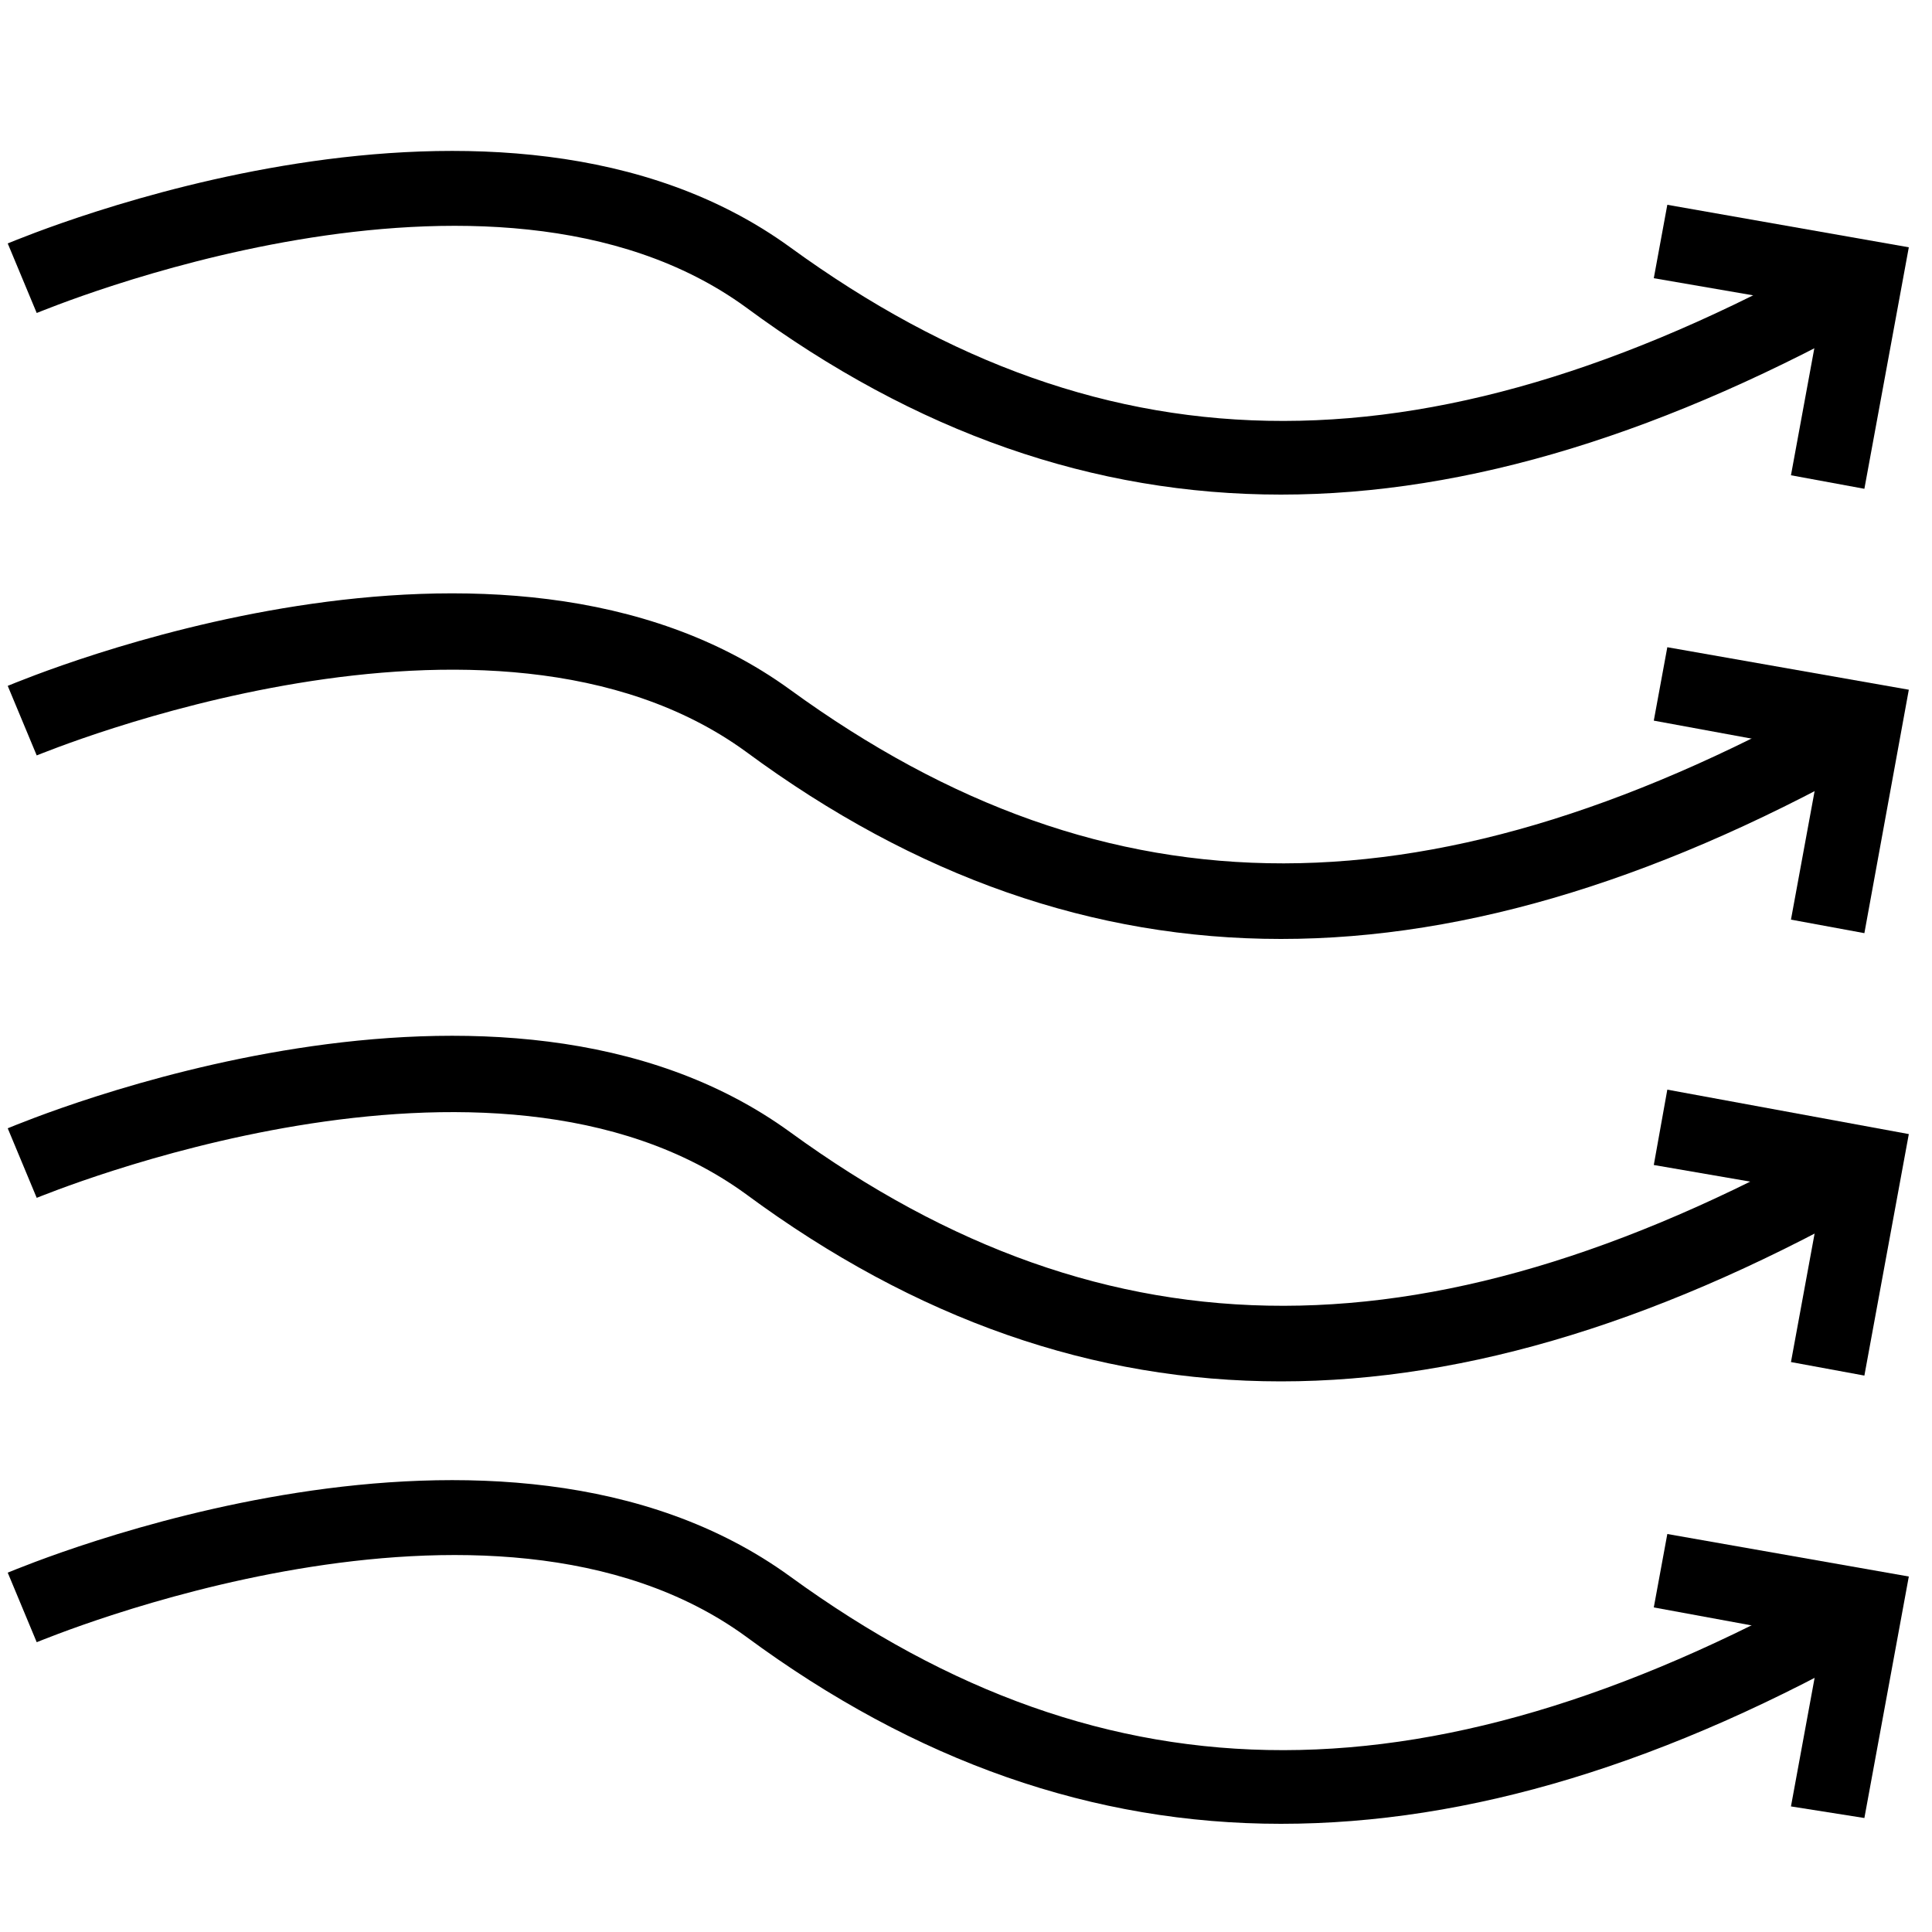
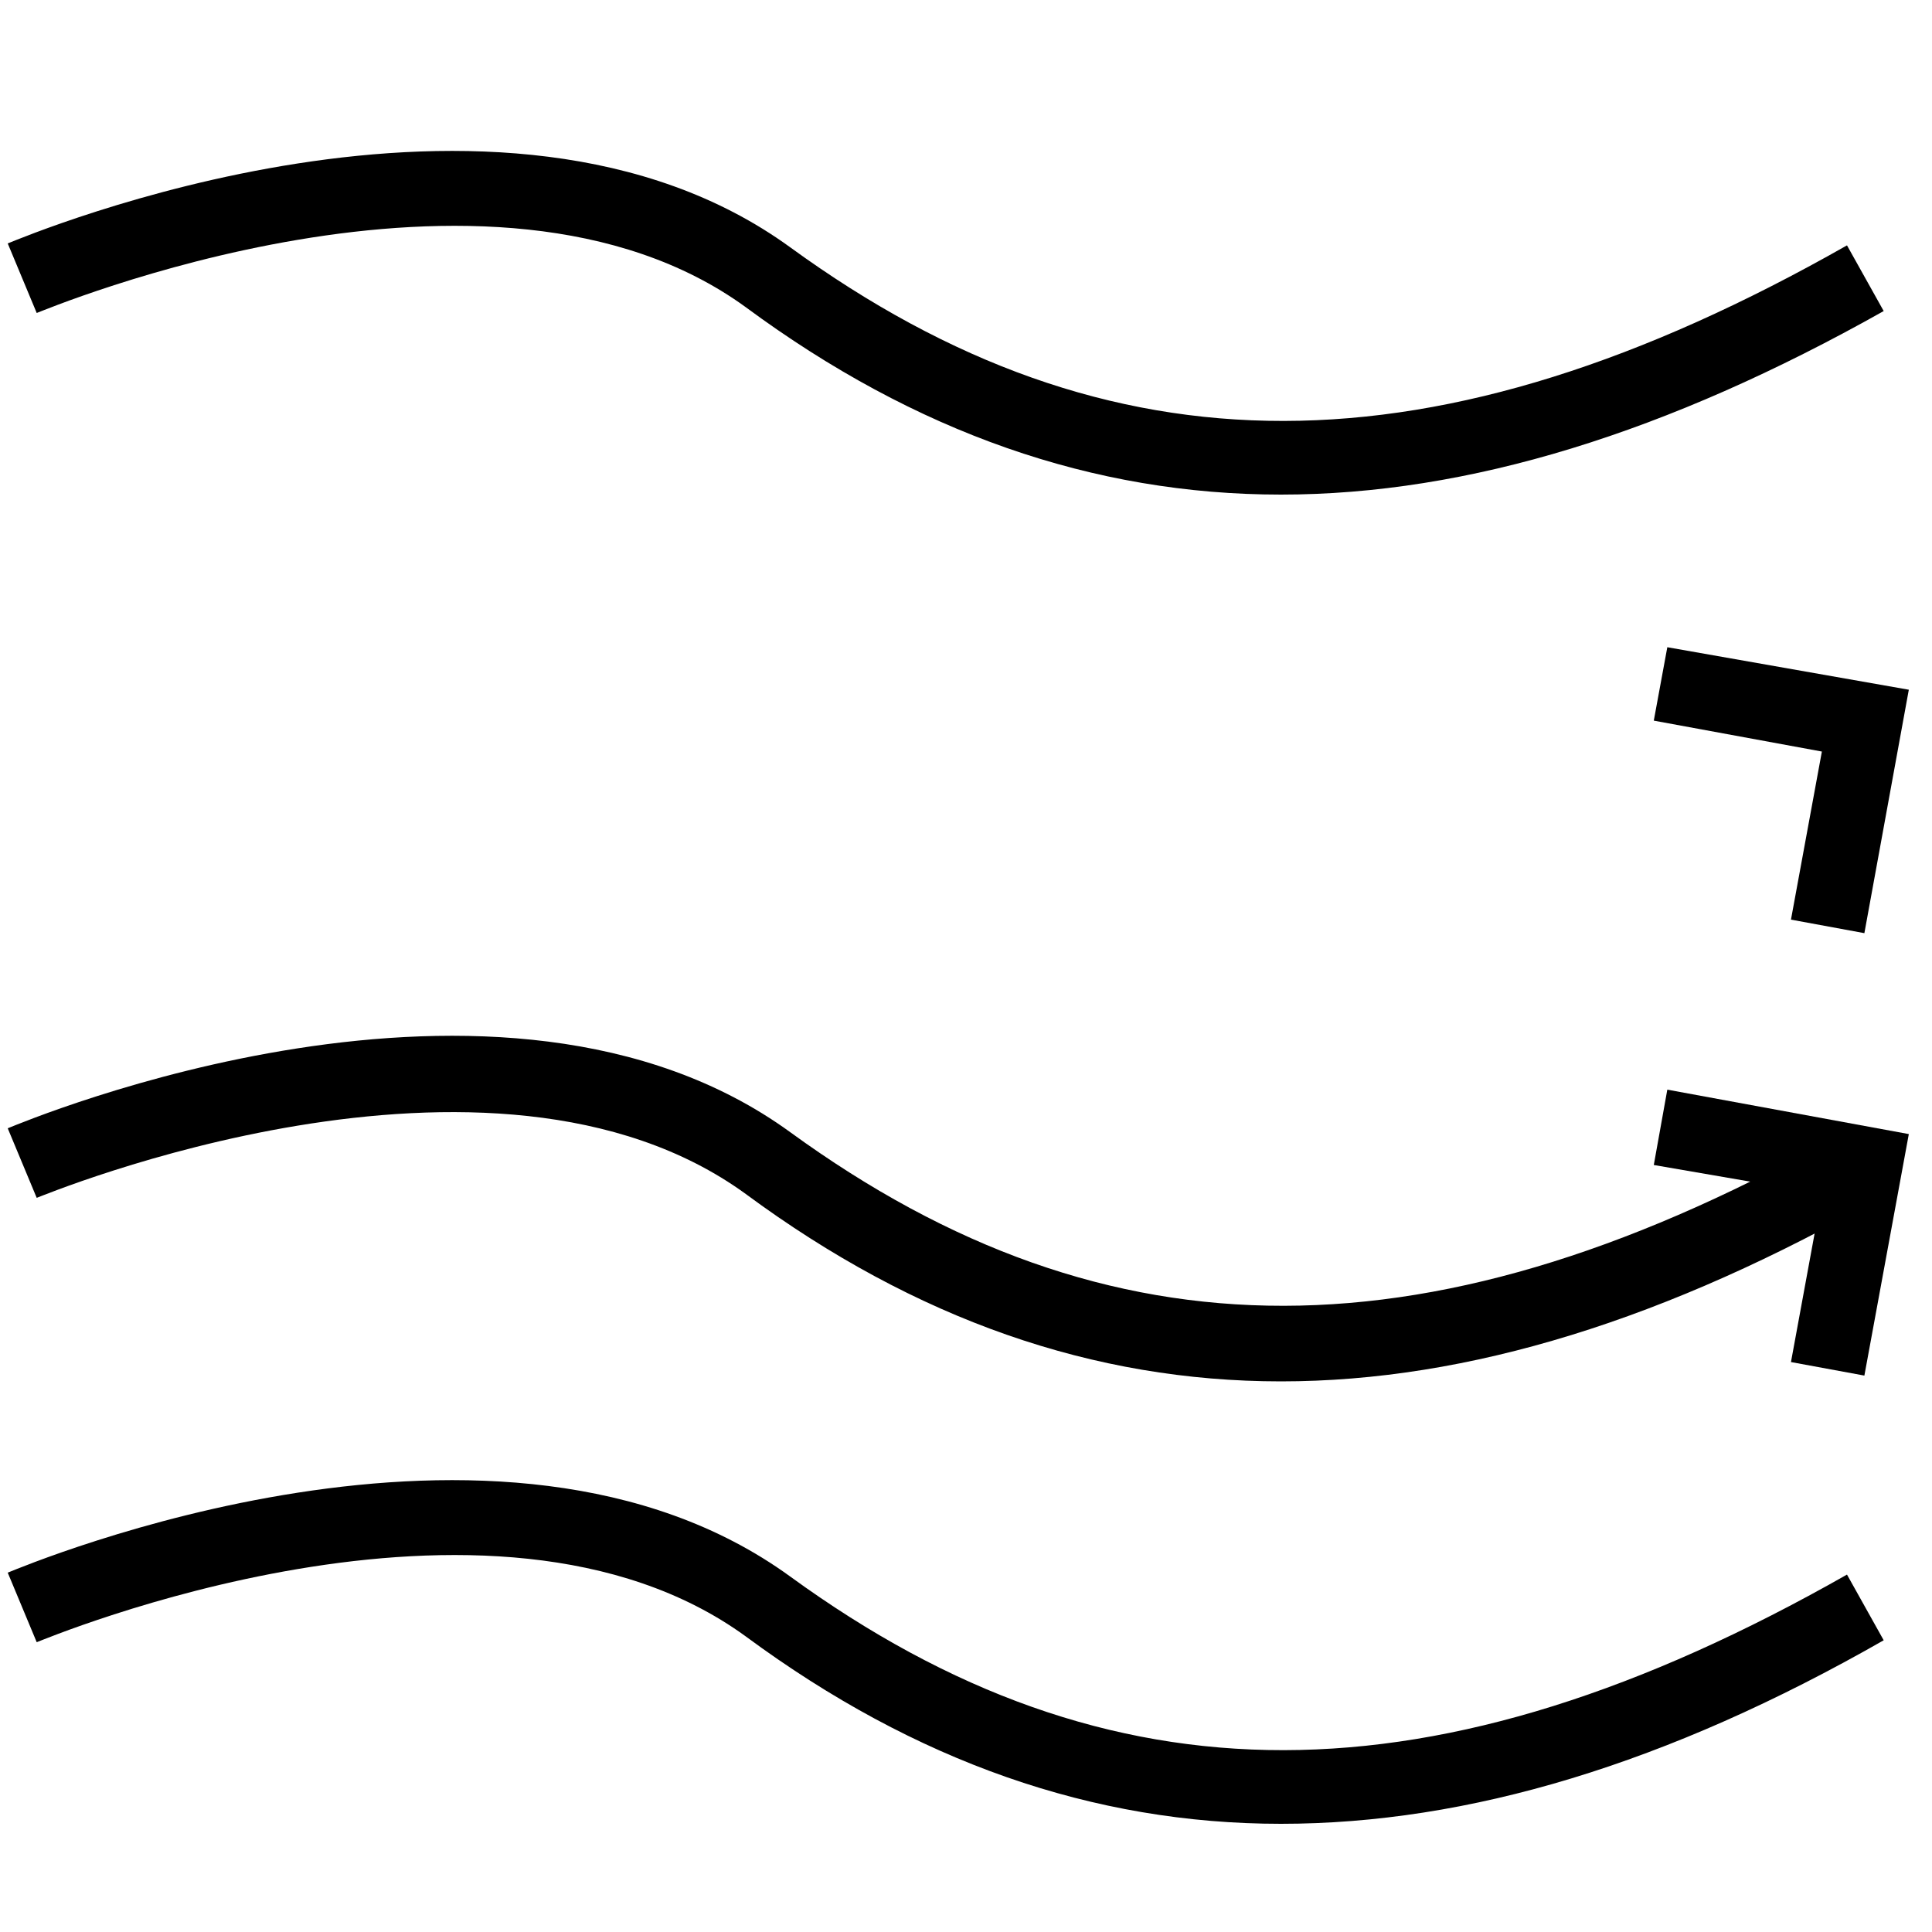
<svg xmlns="http://www.w3.org/2000/svg" version="1.1" id="Layer_1" x="0px" y="0px" viewBox="0 0 100 100" style="enable-background:new 0 0 100 100;" xml:space="preserve">
  <style type="text/css"> .st0{fill:none;} </style>
-   <rect x="-0.7" y="-0.7" class="st0" width="100.8" height="101.2" />
  <g>
    <g>
      <g>
        <g>
-           <polygon points="96.5,25.3 92.7,24.6 94.3,15.9 85.6,14.4 86.3,10.6 98.8,12.8 " />
-         </g>
+           </g>
      </g>
      <g>
        <path d="M66.3,25.6c-9.7,0-18.9-3.2-27.7-9.7C25.4,6.3,2.2,16.1,1.9,16.2l-1.5-3.6c1-0.4,25.5-10.7,40.5,0.2 c16.5,12,33.4,12,54.7-0.1l1.9,3.4C86.3,22.4,76,25.6,66.3,25.6z" />
      </g>
    </g>
    <g>
      <g>
        <g>
          <polygon points="96.5,48.3 92.7,47.6 94.3,38.9 85.6,37.3 86.3,33.5 98.8,35.7 " />
        </g>
      </g>
      <g>
-         <path d="M66.3,48.6c-9.7,0-18.9-3.2-27.7-9.7C25.4,29.3,2.2,39,1.9,39.1l-1.5-3.6c1-0.4,25.5-10.7,40.5,0.2 c16.5,12,33.4,12,54.7-0.1l1.9,3.4C86.3,45.4,76,48.6,66.3,48.6z" />
-       </g>
+         </g>
    </g>
    <g>
      <g>
        <g>
          <polygon points="96.5,71.2 92.7,70.5 94.3,61.8 85.6,60.3 86.3,56.4 98.8,58.7 " />
        </g>
      </g>
      <g>
        <path d="M66.3,71.5c-9.7,0-18.9-3.2-27.7-9.7C25.4,52.2,2.2,61.9,1.9,62l-1.5-3.6c1-0.4,25.5-10.7,40.5,0.2 c16.5,12,33.4,12,54.7-0.1l1.9,3.4C86.3,68.3,76,71.5,66.3,71.5z" />
      </g>
    </g>
    <g>
      <g>
        <g>
-           <polygon points="96.5,94.1 92.7,93.5 94.3,84.8 85.6,83.2 86.3,79.4 98.8,81.6 " />
-         </g>
+           </g>
      </g>
      <g>
        <path d="M66.3,94.4c-9.7,0-18.9-3.2-27.7-9.7C25.4,75.1,2.2,84.9,1.9,85l-1.5-3.6c1-0.4,25.5-10.7,40.5,0.2 c16.5,12,33.4,12,54.7-0.1l1.9,3.4C86.3,91.3,76,94.4,66.3,94.4z" />
      </g>
    </g>
  </g>
</svg>